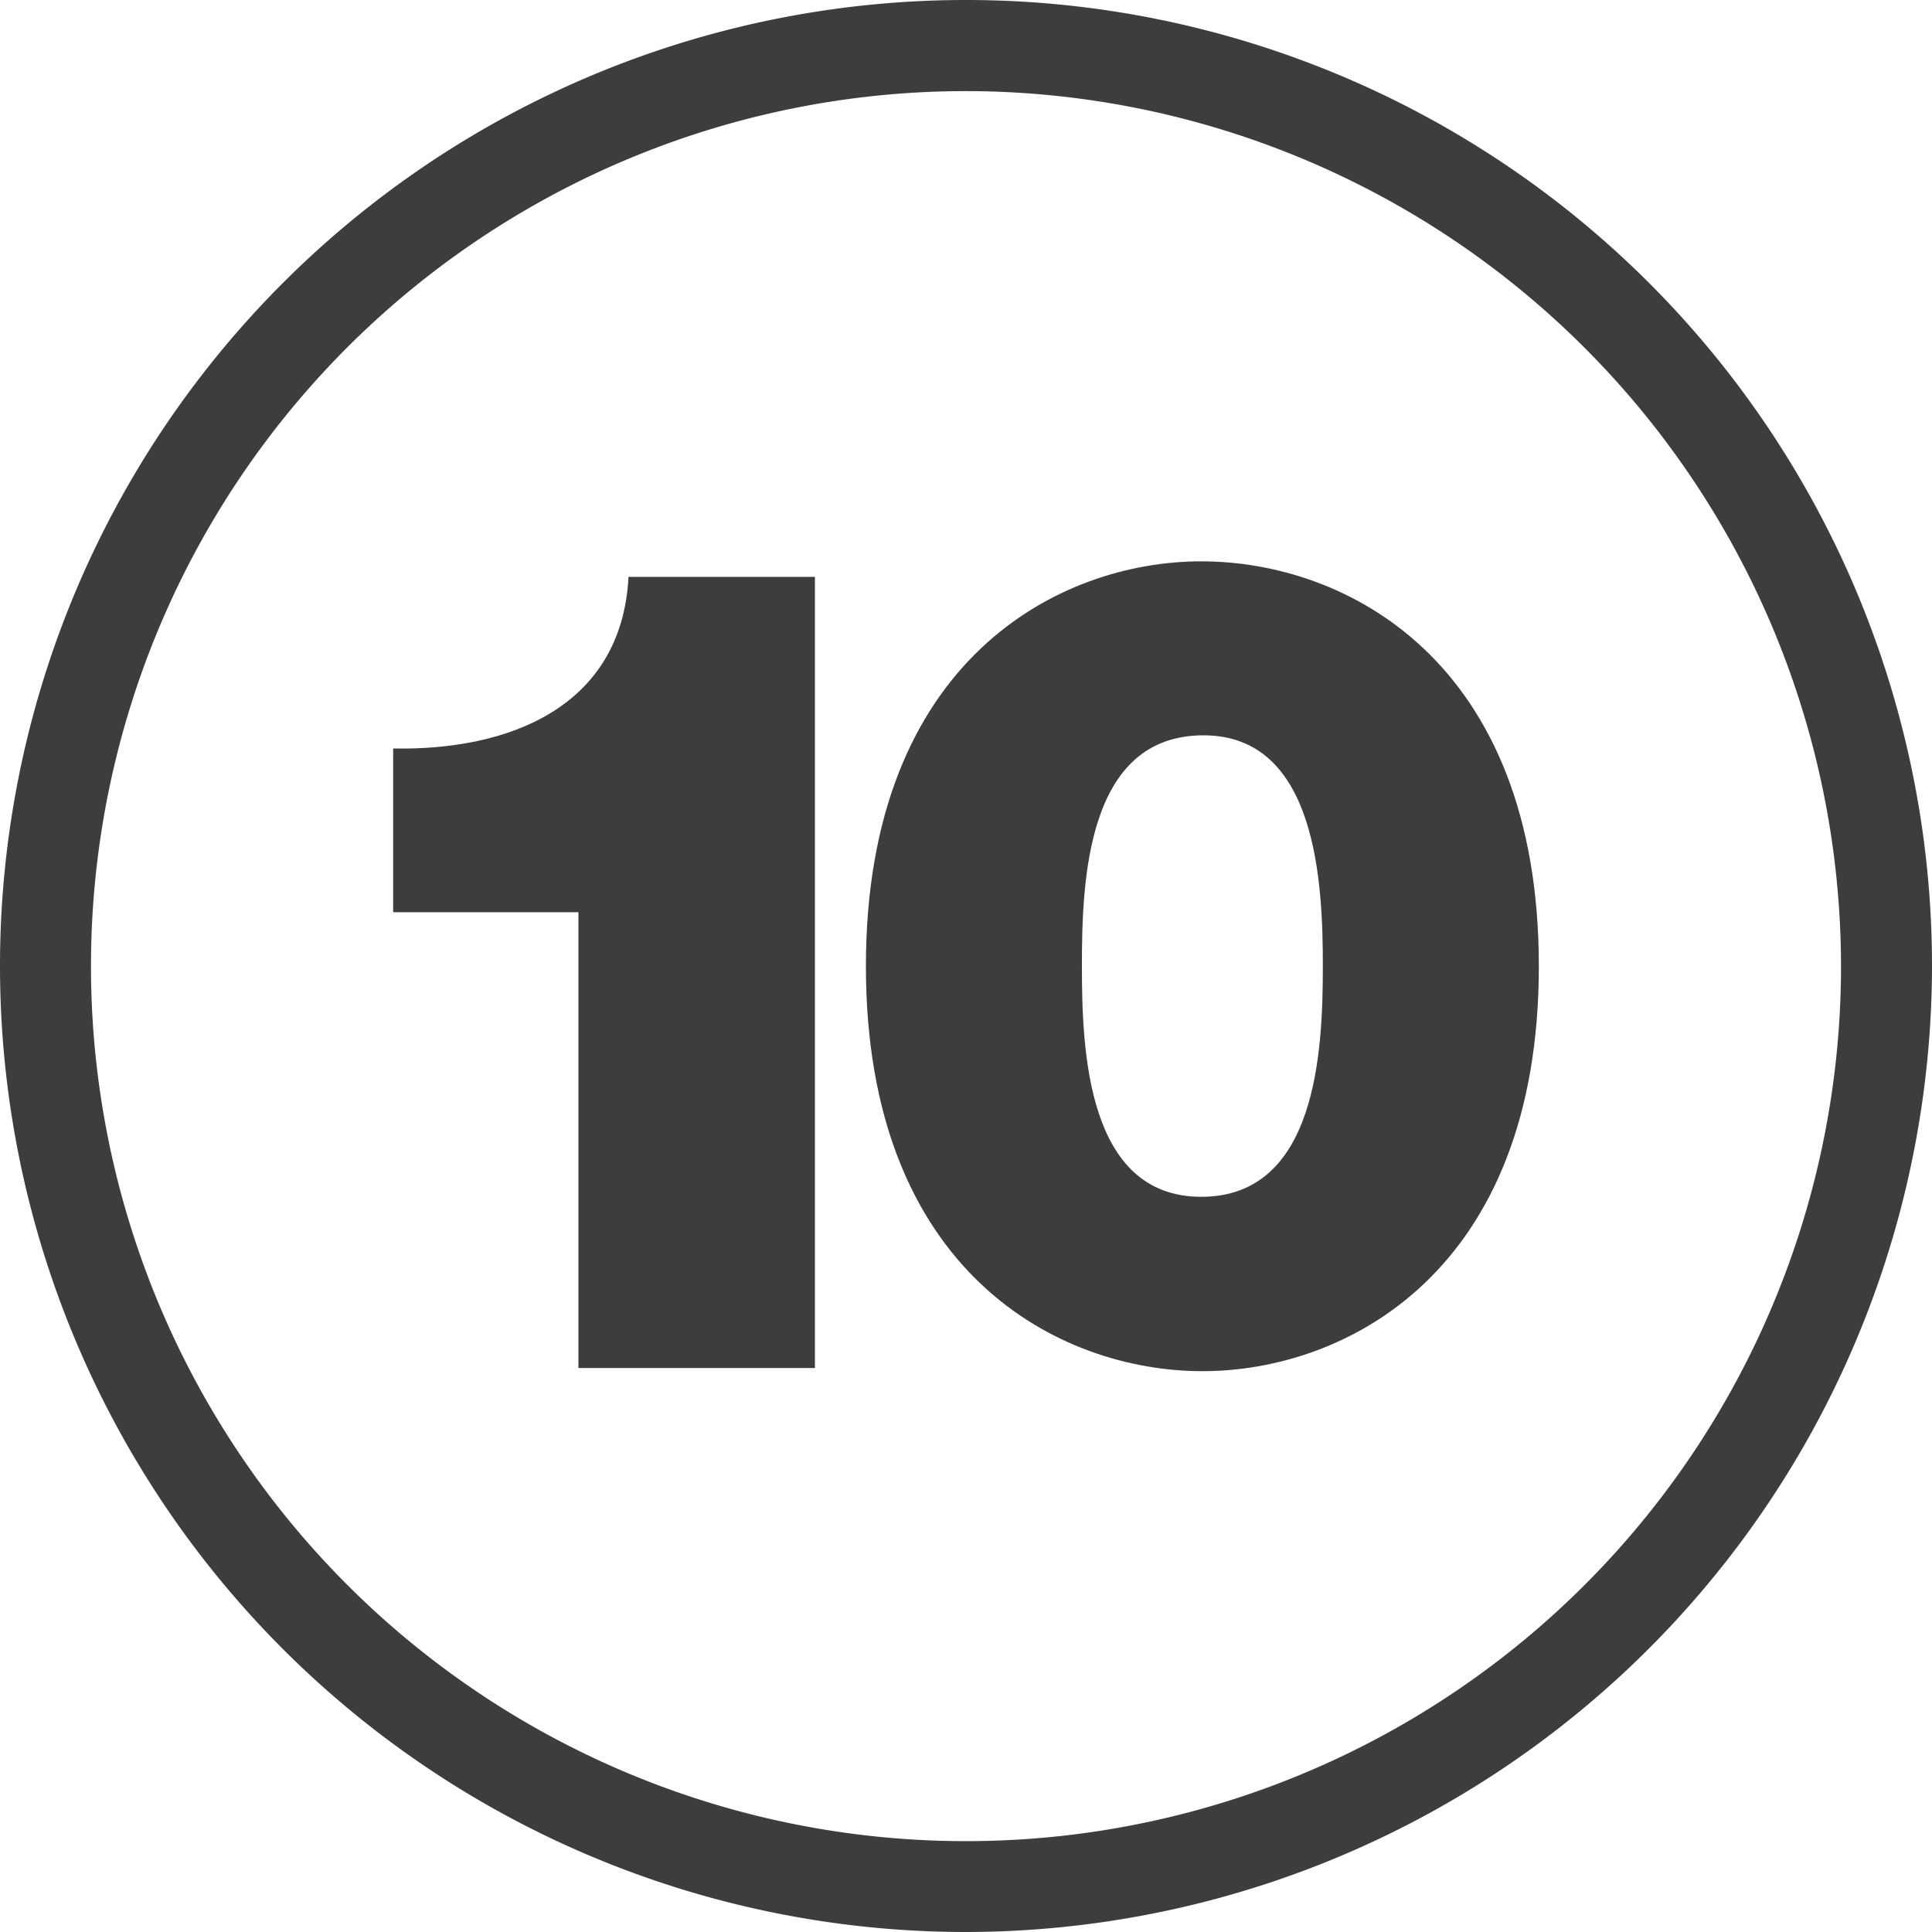
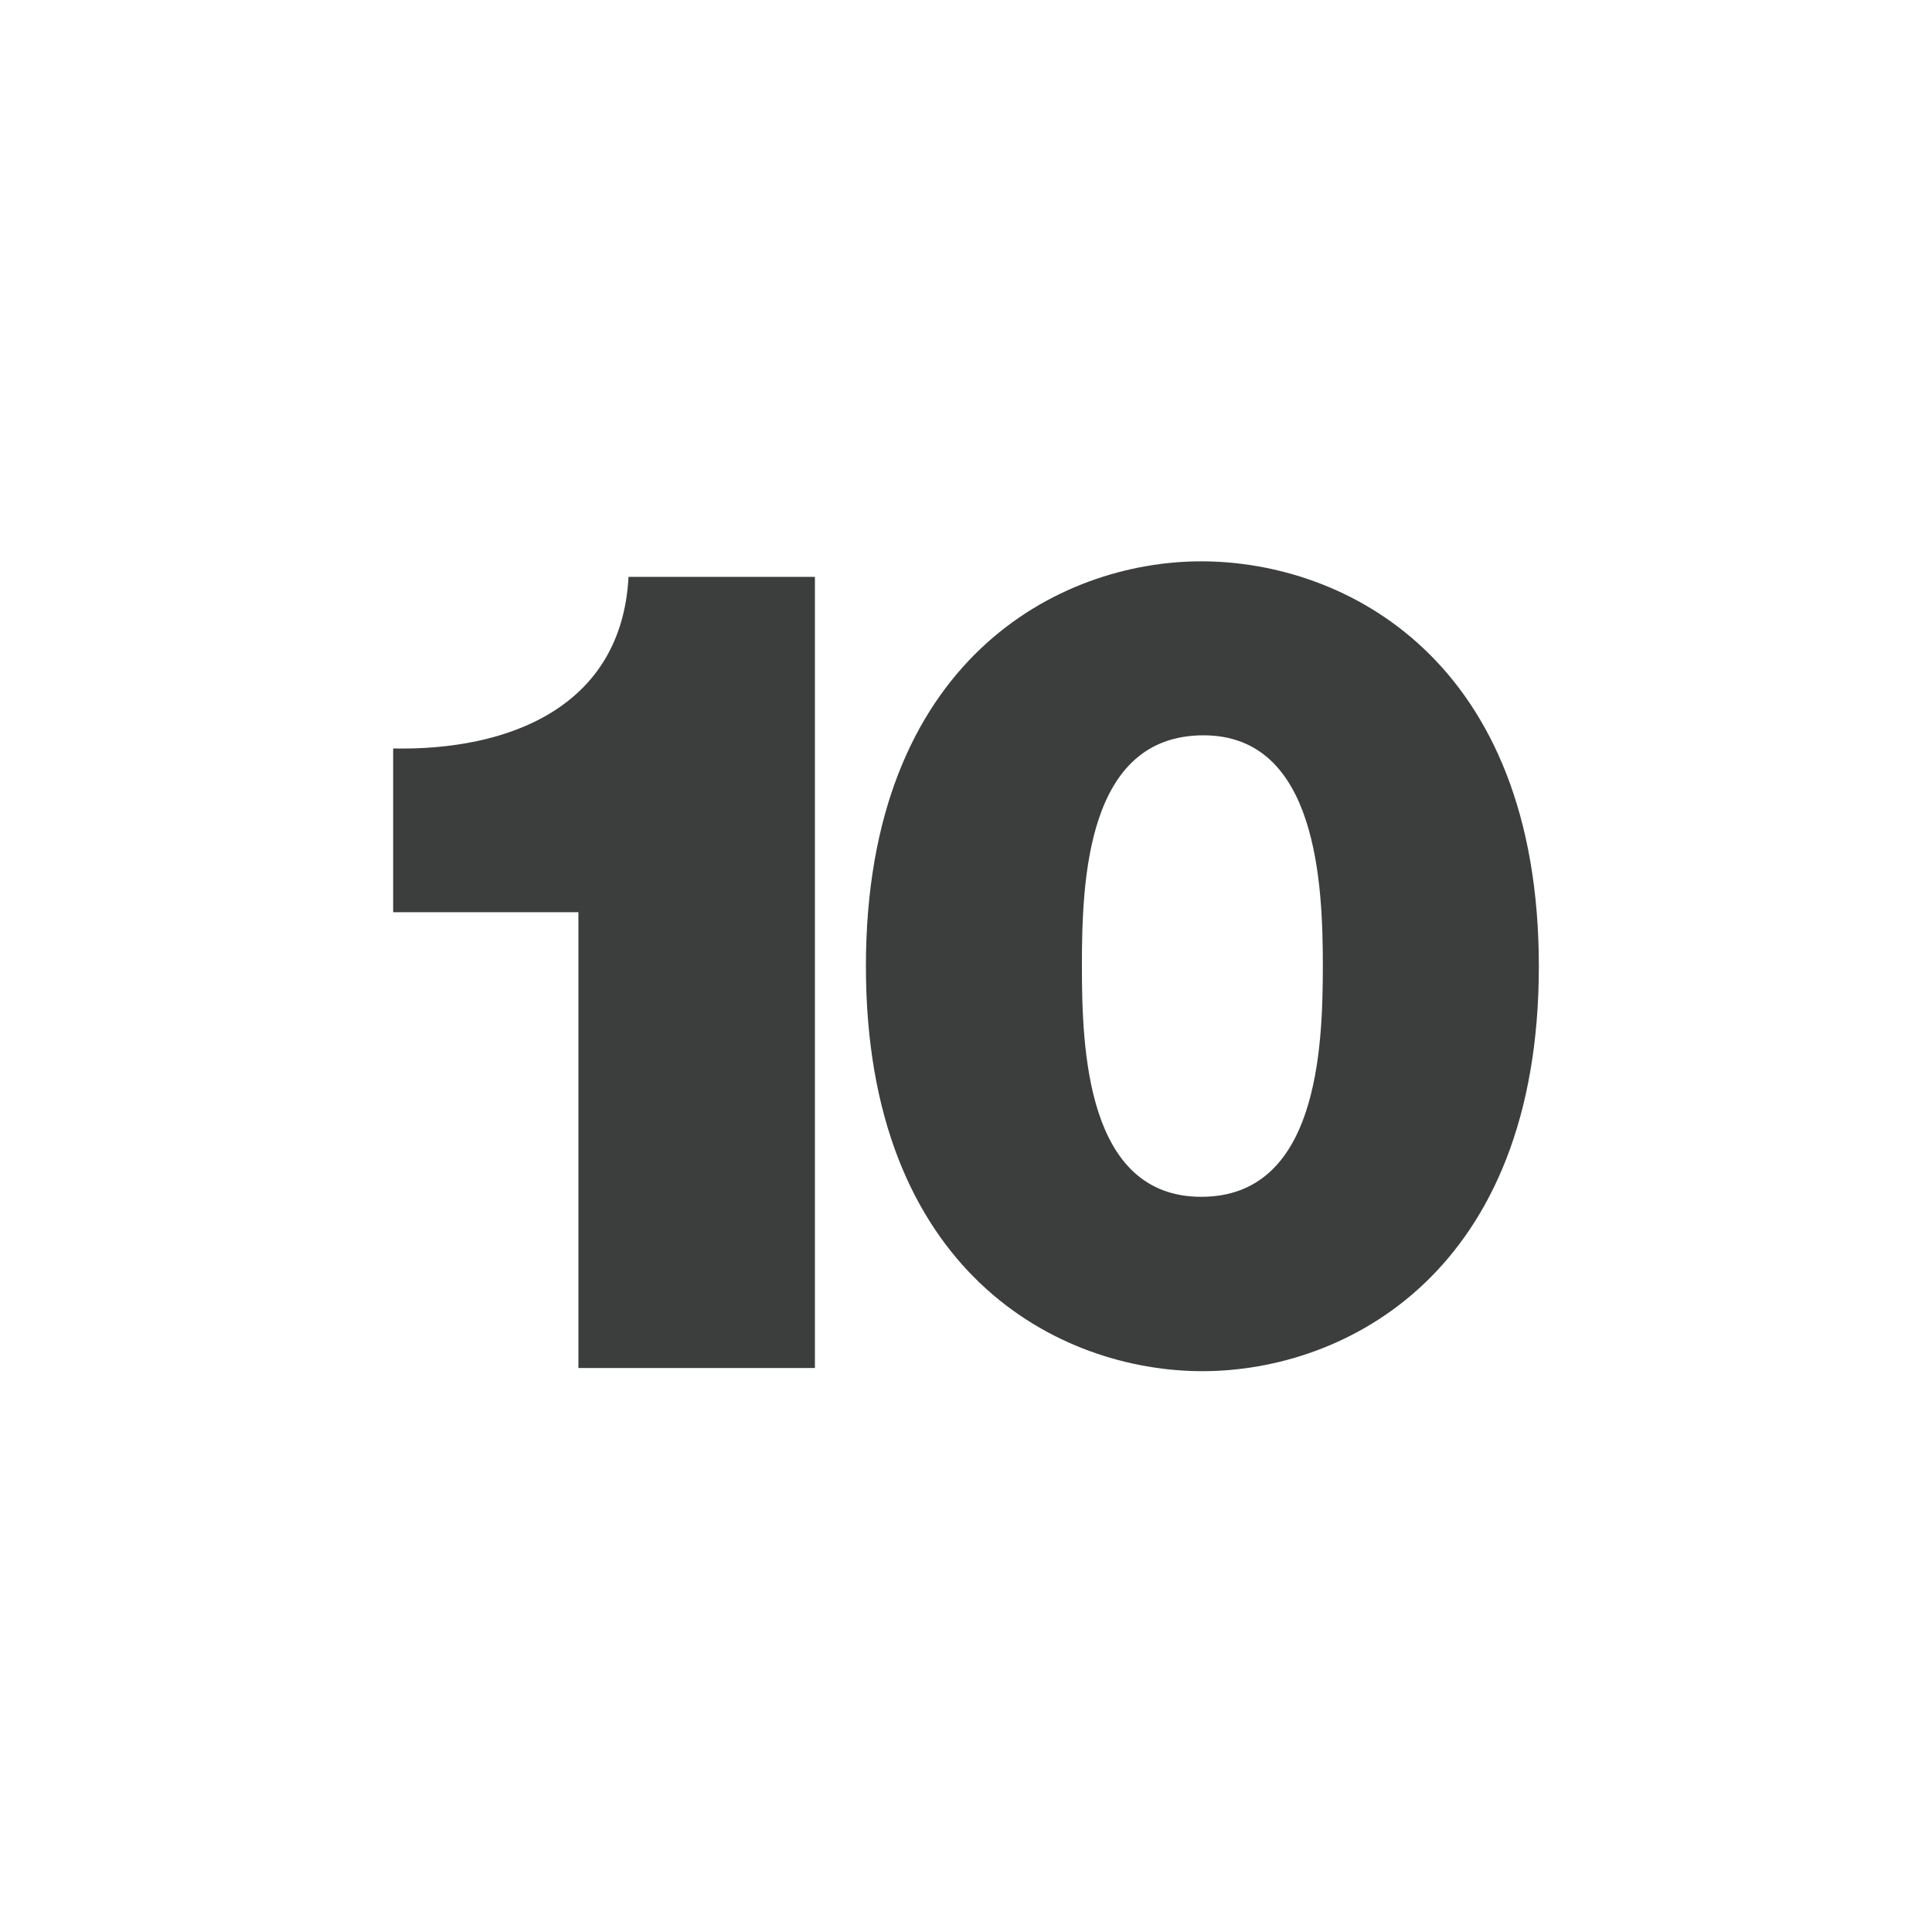
<svg xmlns="http://www.w3.org/2000/svg" viewBox="0 0 152.68 152.68">
  <defs>
    <style>.cls-1{fill:#3c3d3d;}</style>
  </defs>
  <title>ten_nav</title>
  <g id="レイヤー_2" data-name="レイヤー 2">
    <g id="Grobal_Navigation" data-name="Grobal Navigation">
-       <path class="cls-1" d="M76.34,152.68a76.34,76.34,0,1,1,76.34-76.34A76.43,76.43,0,0,1,76.34,152.68Zm0-145.48a69.15,69.15,0,1,0,69.15,69.14A69.22,69.22,0,0,0,76.34,7.2Z" />
      <path class="cls-1" d="M45.71,72.09H31.07V59.15c9.08.18,18.06-3.23,18.6-13.56H64.4v62.52H45.71Z" />
      <path class="cls-1" d="M94.93,44.36c11.41,0,26.68,7.82,26.68,32s-15.27,32-26.59,32-26.59-7.81-26.59-32S83.7,44.36,94.93,44.36Zm0,50.22c9.16,0,9.61-11.59,9.61-18.24,0-6.47-.45-18.23-9.43-18.23-9.25,0-9.61,11.5-9.61,18.23C85.5,82.9,85.86,94.58,94.93,94.58Z" />
    </g>
  </g>
</svg>